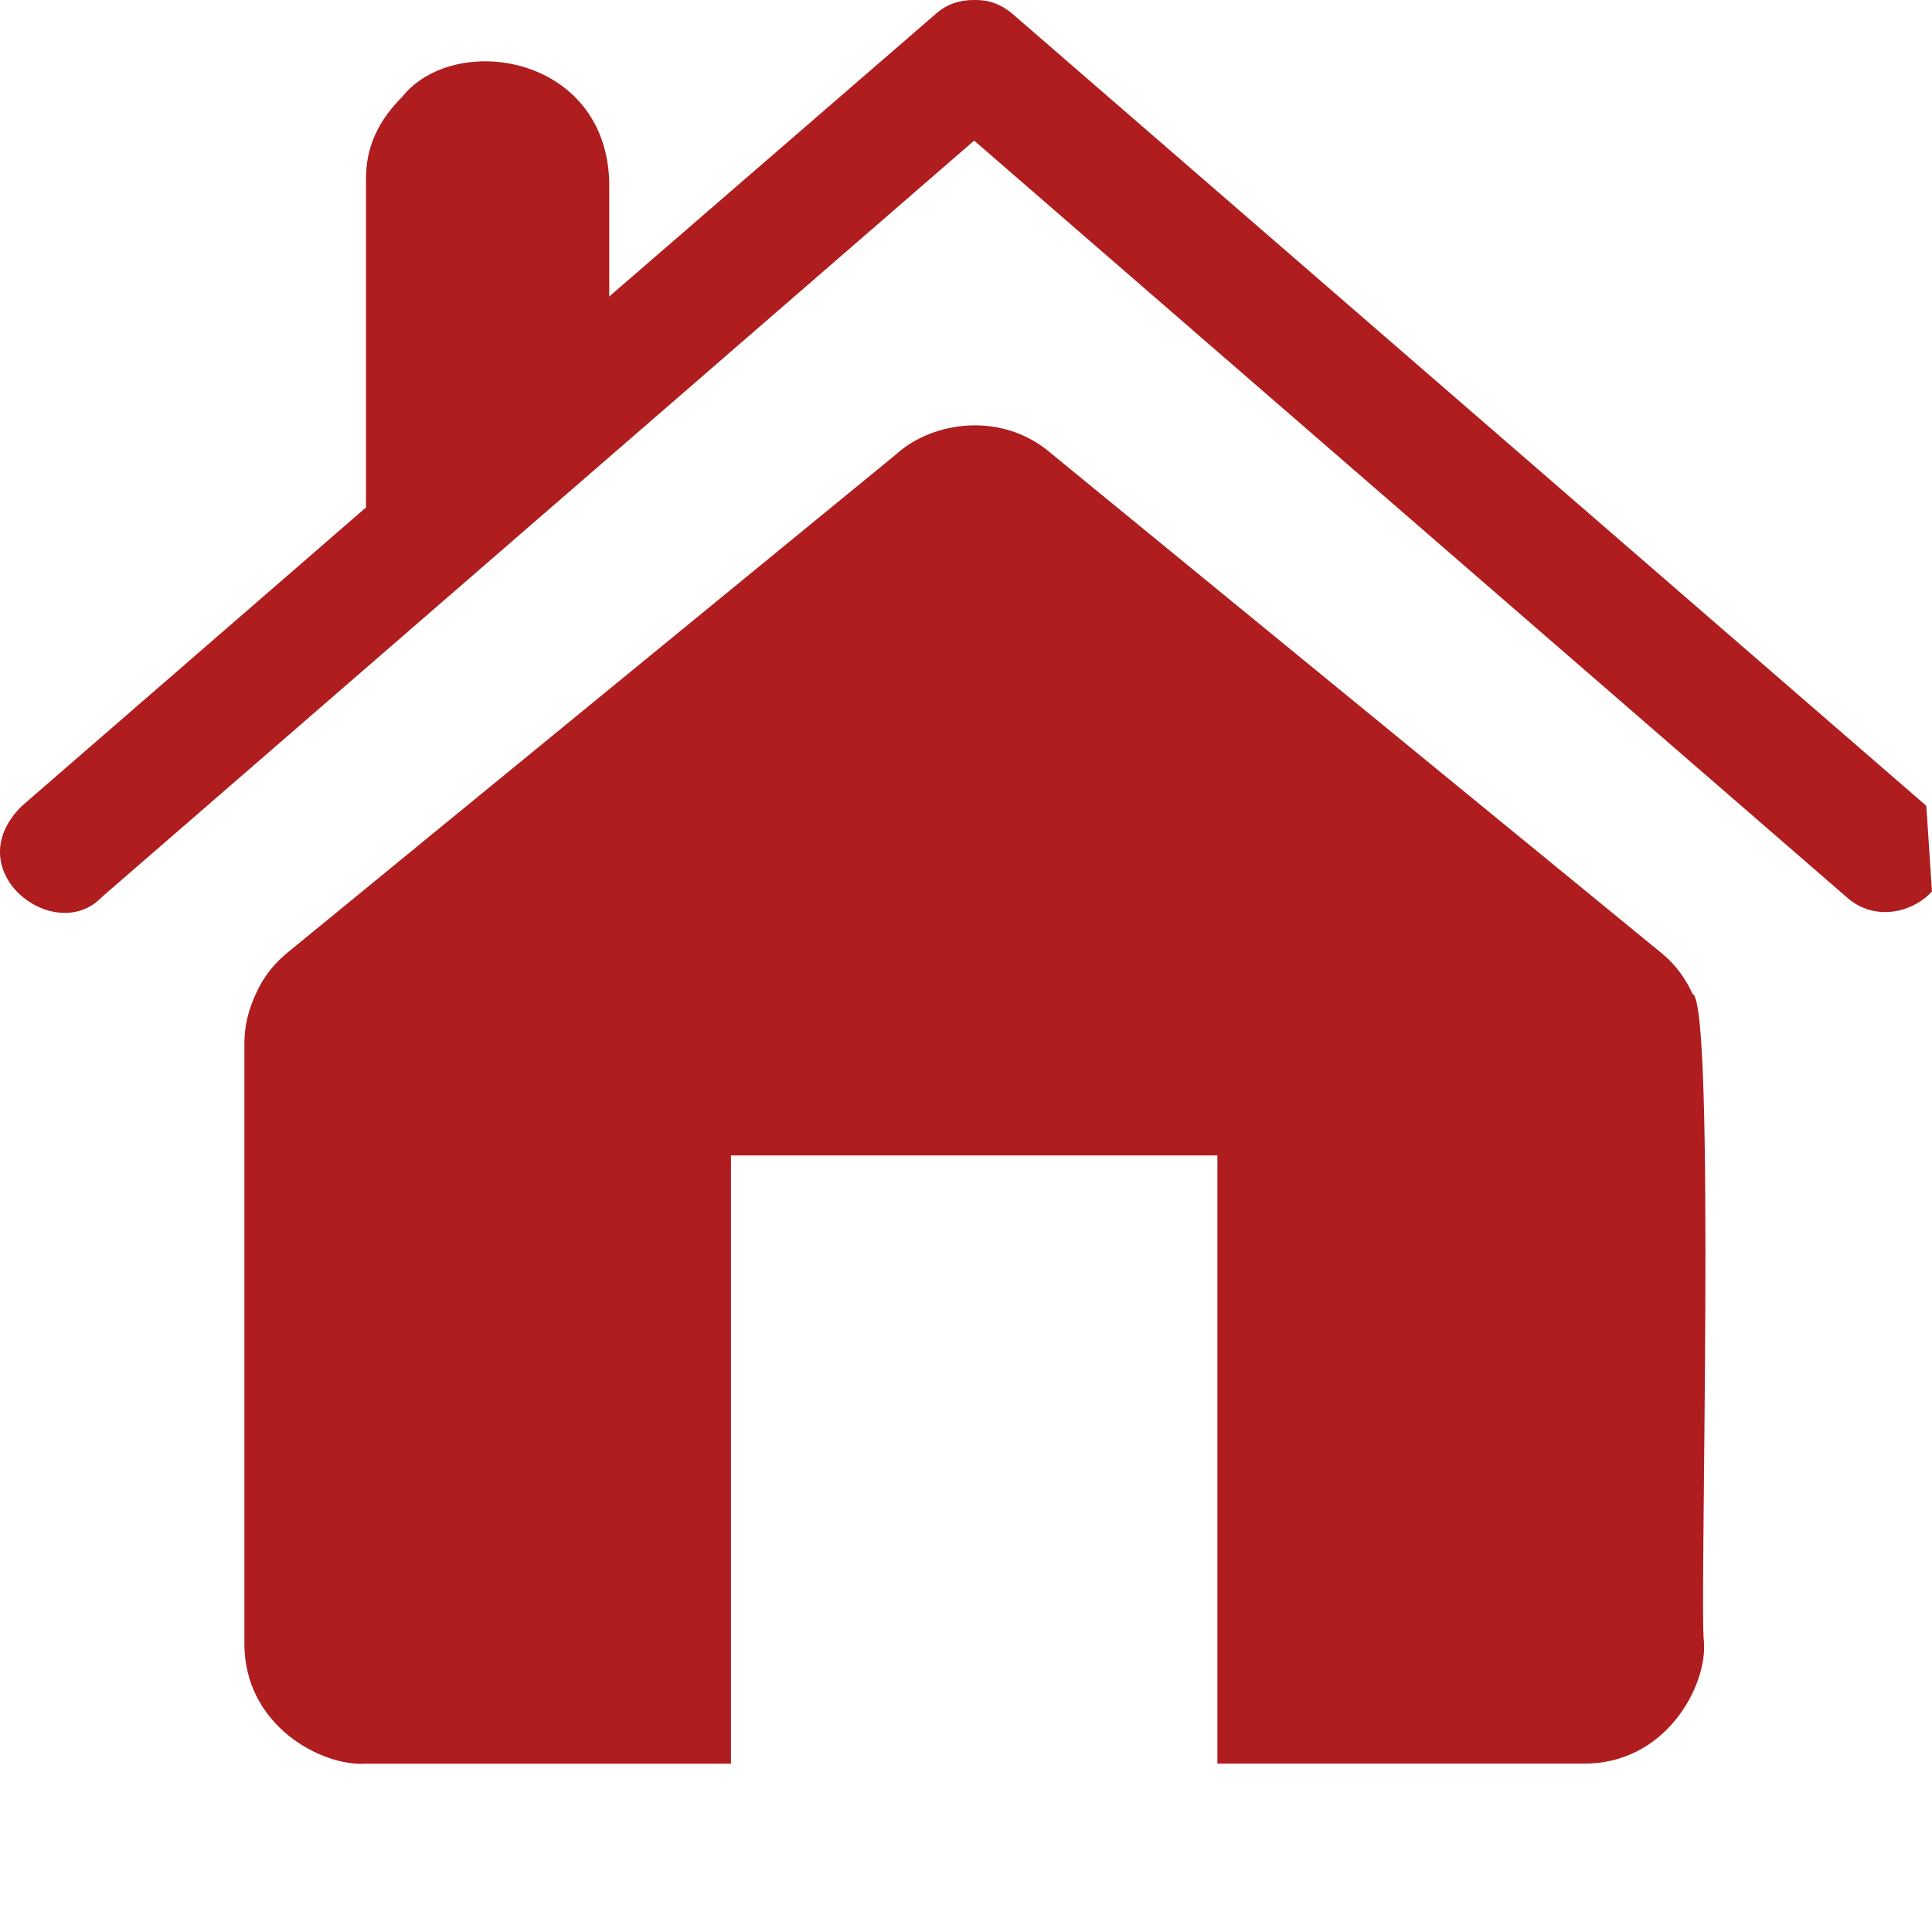
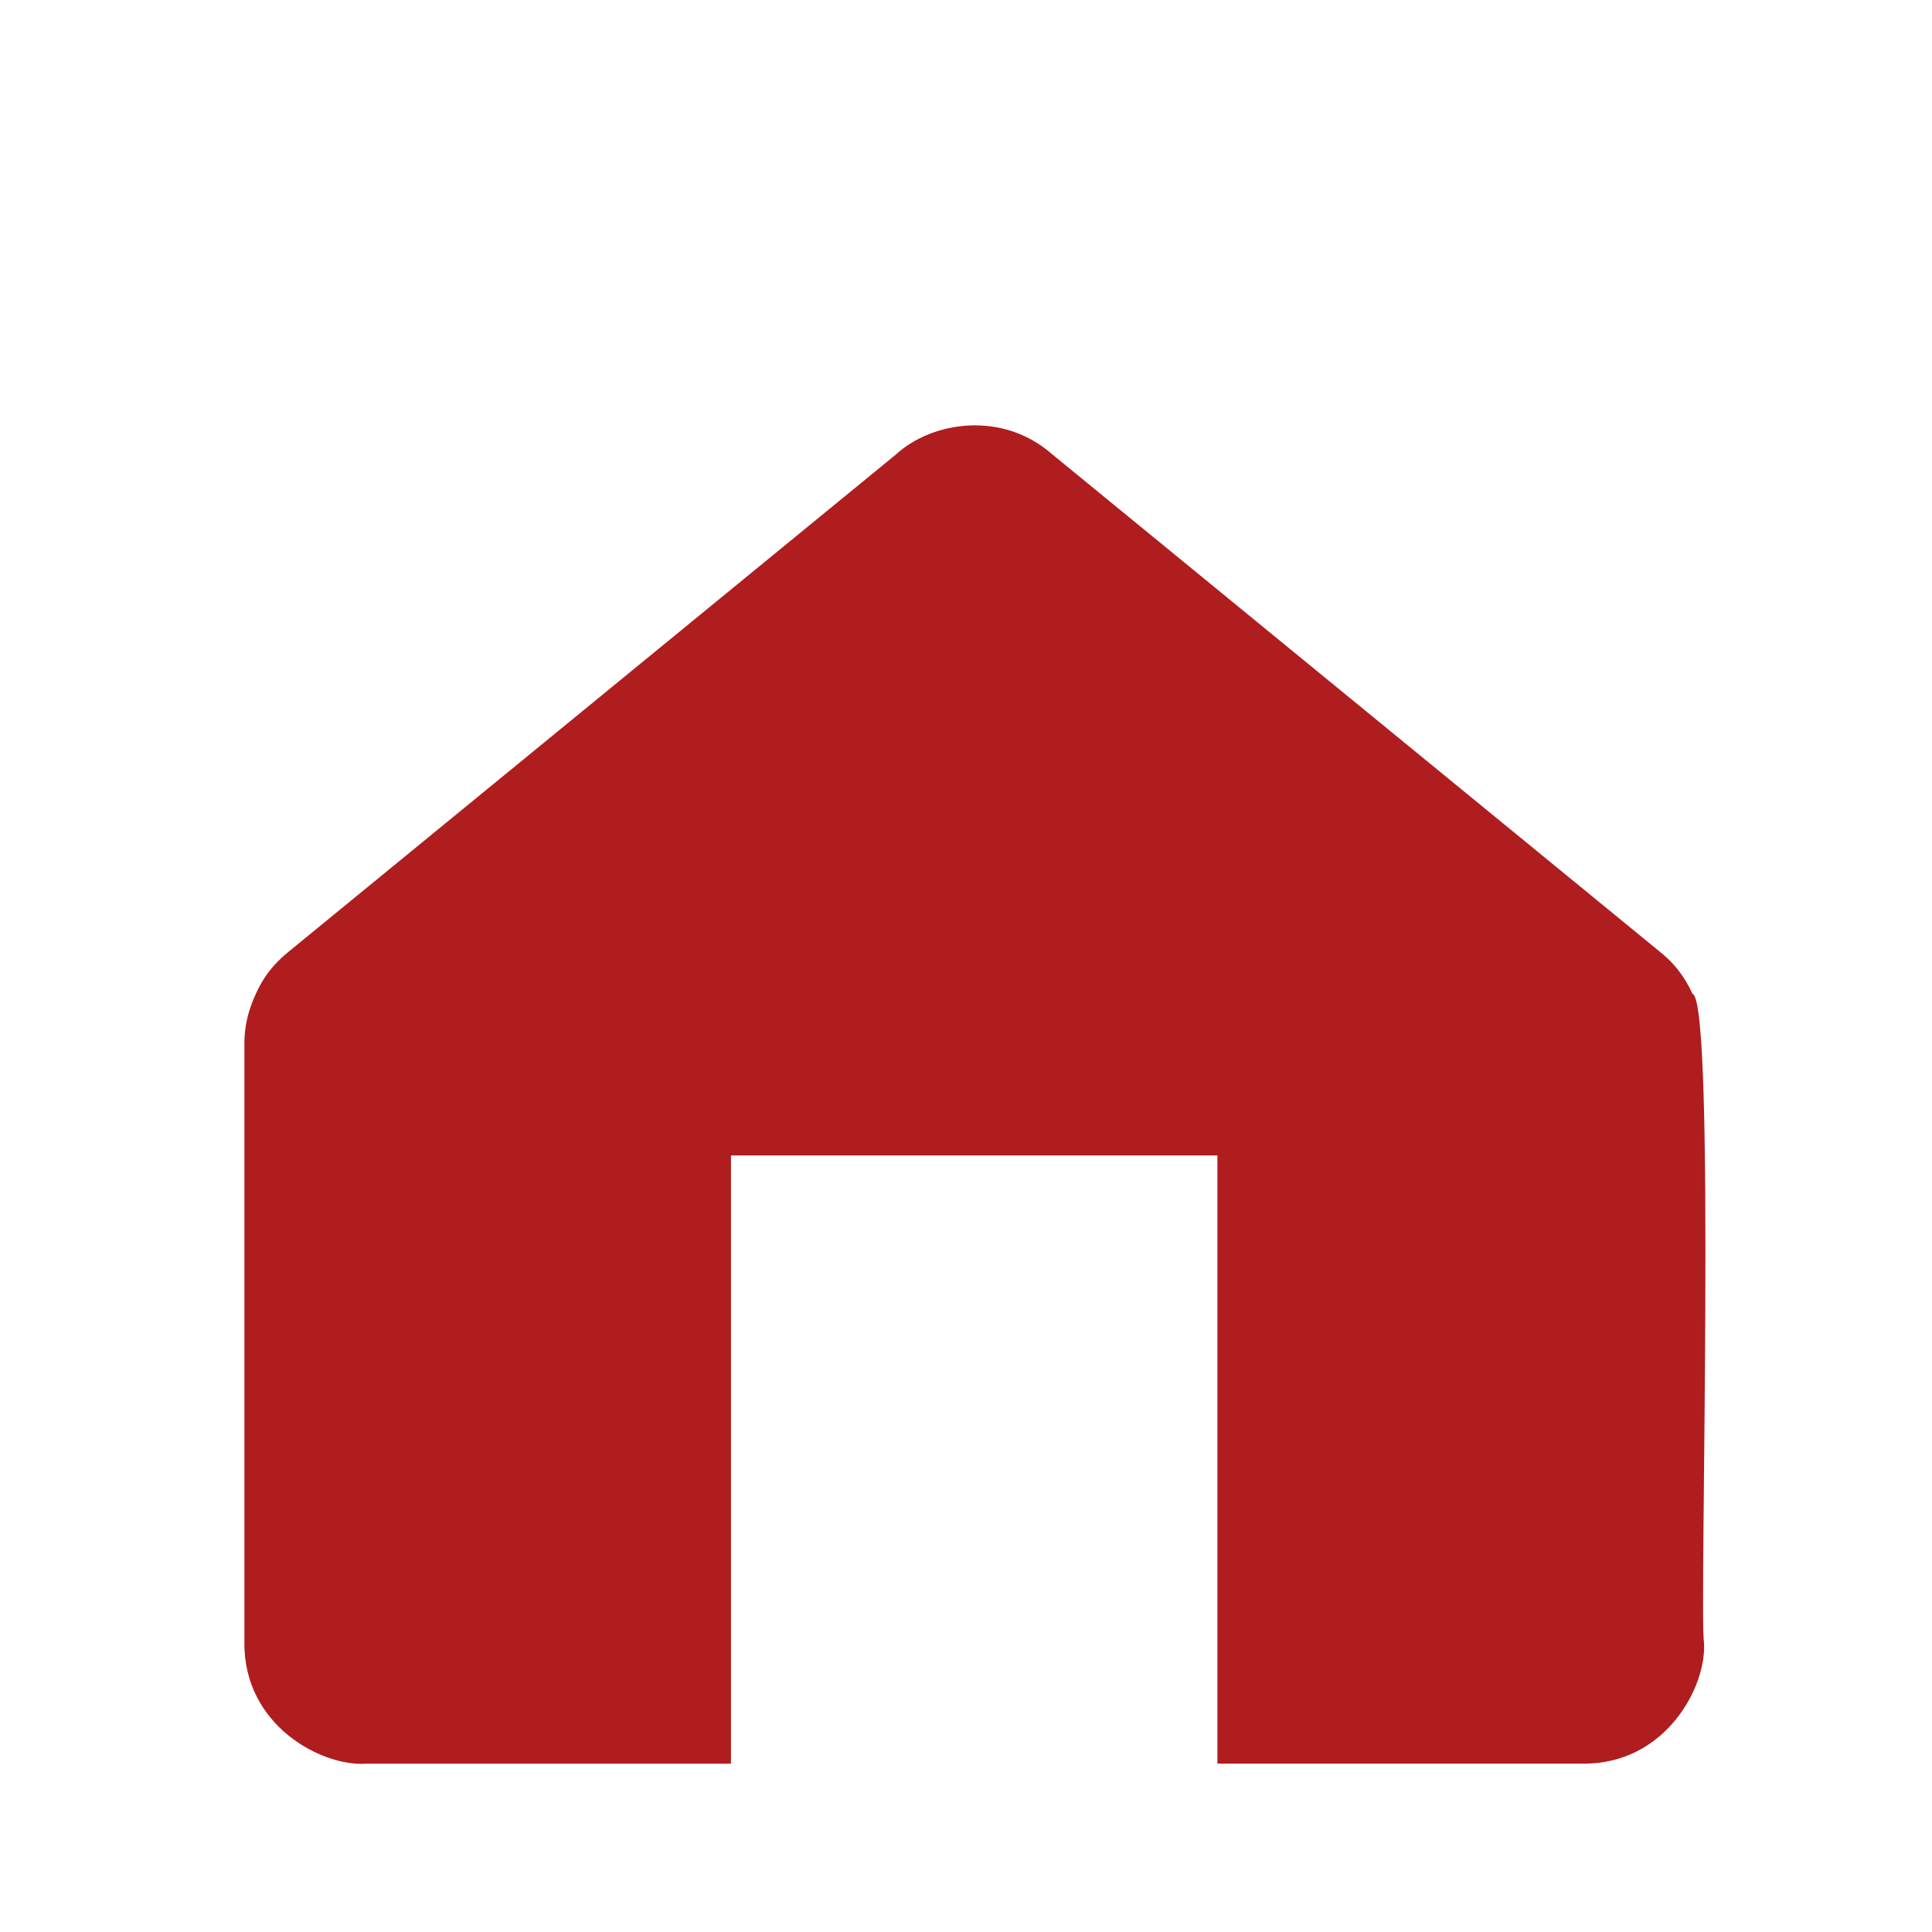
<svg xmlns="http://www.w3.org/2000/svg" version="1.1" id="Lager_1" x="0px" y="0px" viewBox="0 0 32 32" style="enable-background:new 0 0 32 32;" xml:space="preserve">
  <style type="text/css">
	.st0{fill:#AF1D1F;}
</style>
  <path class="st0" d="M12.106,19.138h8.058v10.073h6.044c1.382,0.021,2.07-1.289,2.015-2.015c-0.079-0.448,0.201-10.614-0.189-10.734  c-0.189-0.409-0.42-0.598-0.535-0.693L17.426,7.523c-0.82-0.722-1.983-0.546-2.581,0L4.772,15.77  c-0.346,0.283-0.472,0.556-0.535,0.693c-0.189,0.409-0.189,0.703-0.189,0.85v9.884c-0.018,1.385,1.287,2.067,2.015,2.015  c0,0,6.044,0,6.044,0V19.138z" />
-   <path class="st0" d="M31.906,13.347L16.796,0.252C16.513,0,16.261,0,16.135,0c-0.378,0-0.567,0.168-0.661,0.252l-5.383,4.659V3.022  c-0.051-2.12-2.566-2.504-3.431-1.416C6.062,2.203,6.062,2.749,6.062,3.022v5.383l-5.697,4.942  c-1.093,1.069,0.542,2.329,1.322,1.511L16.135,2.329l14.448,12.528c0.471,0.427,1.116,0.247,1.416-0.094" />
</svg>